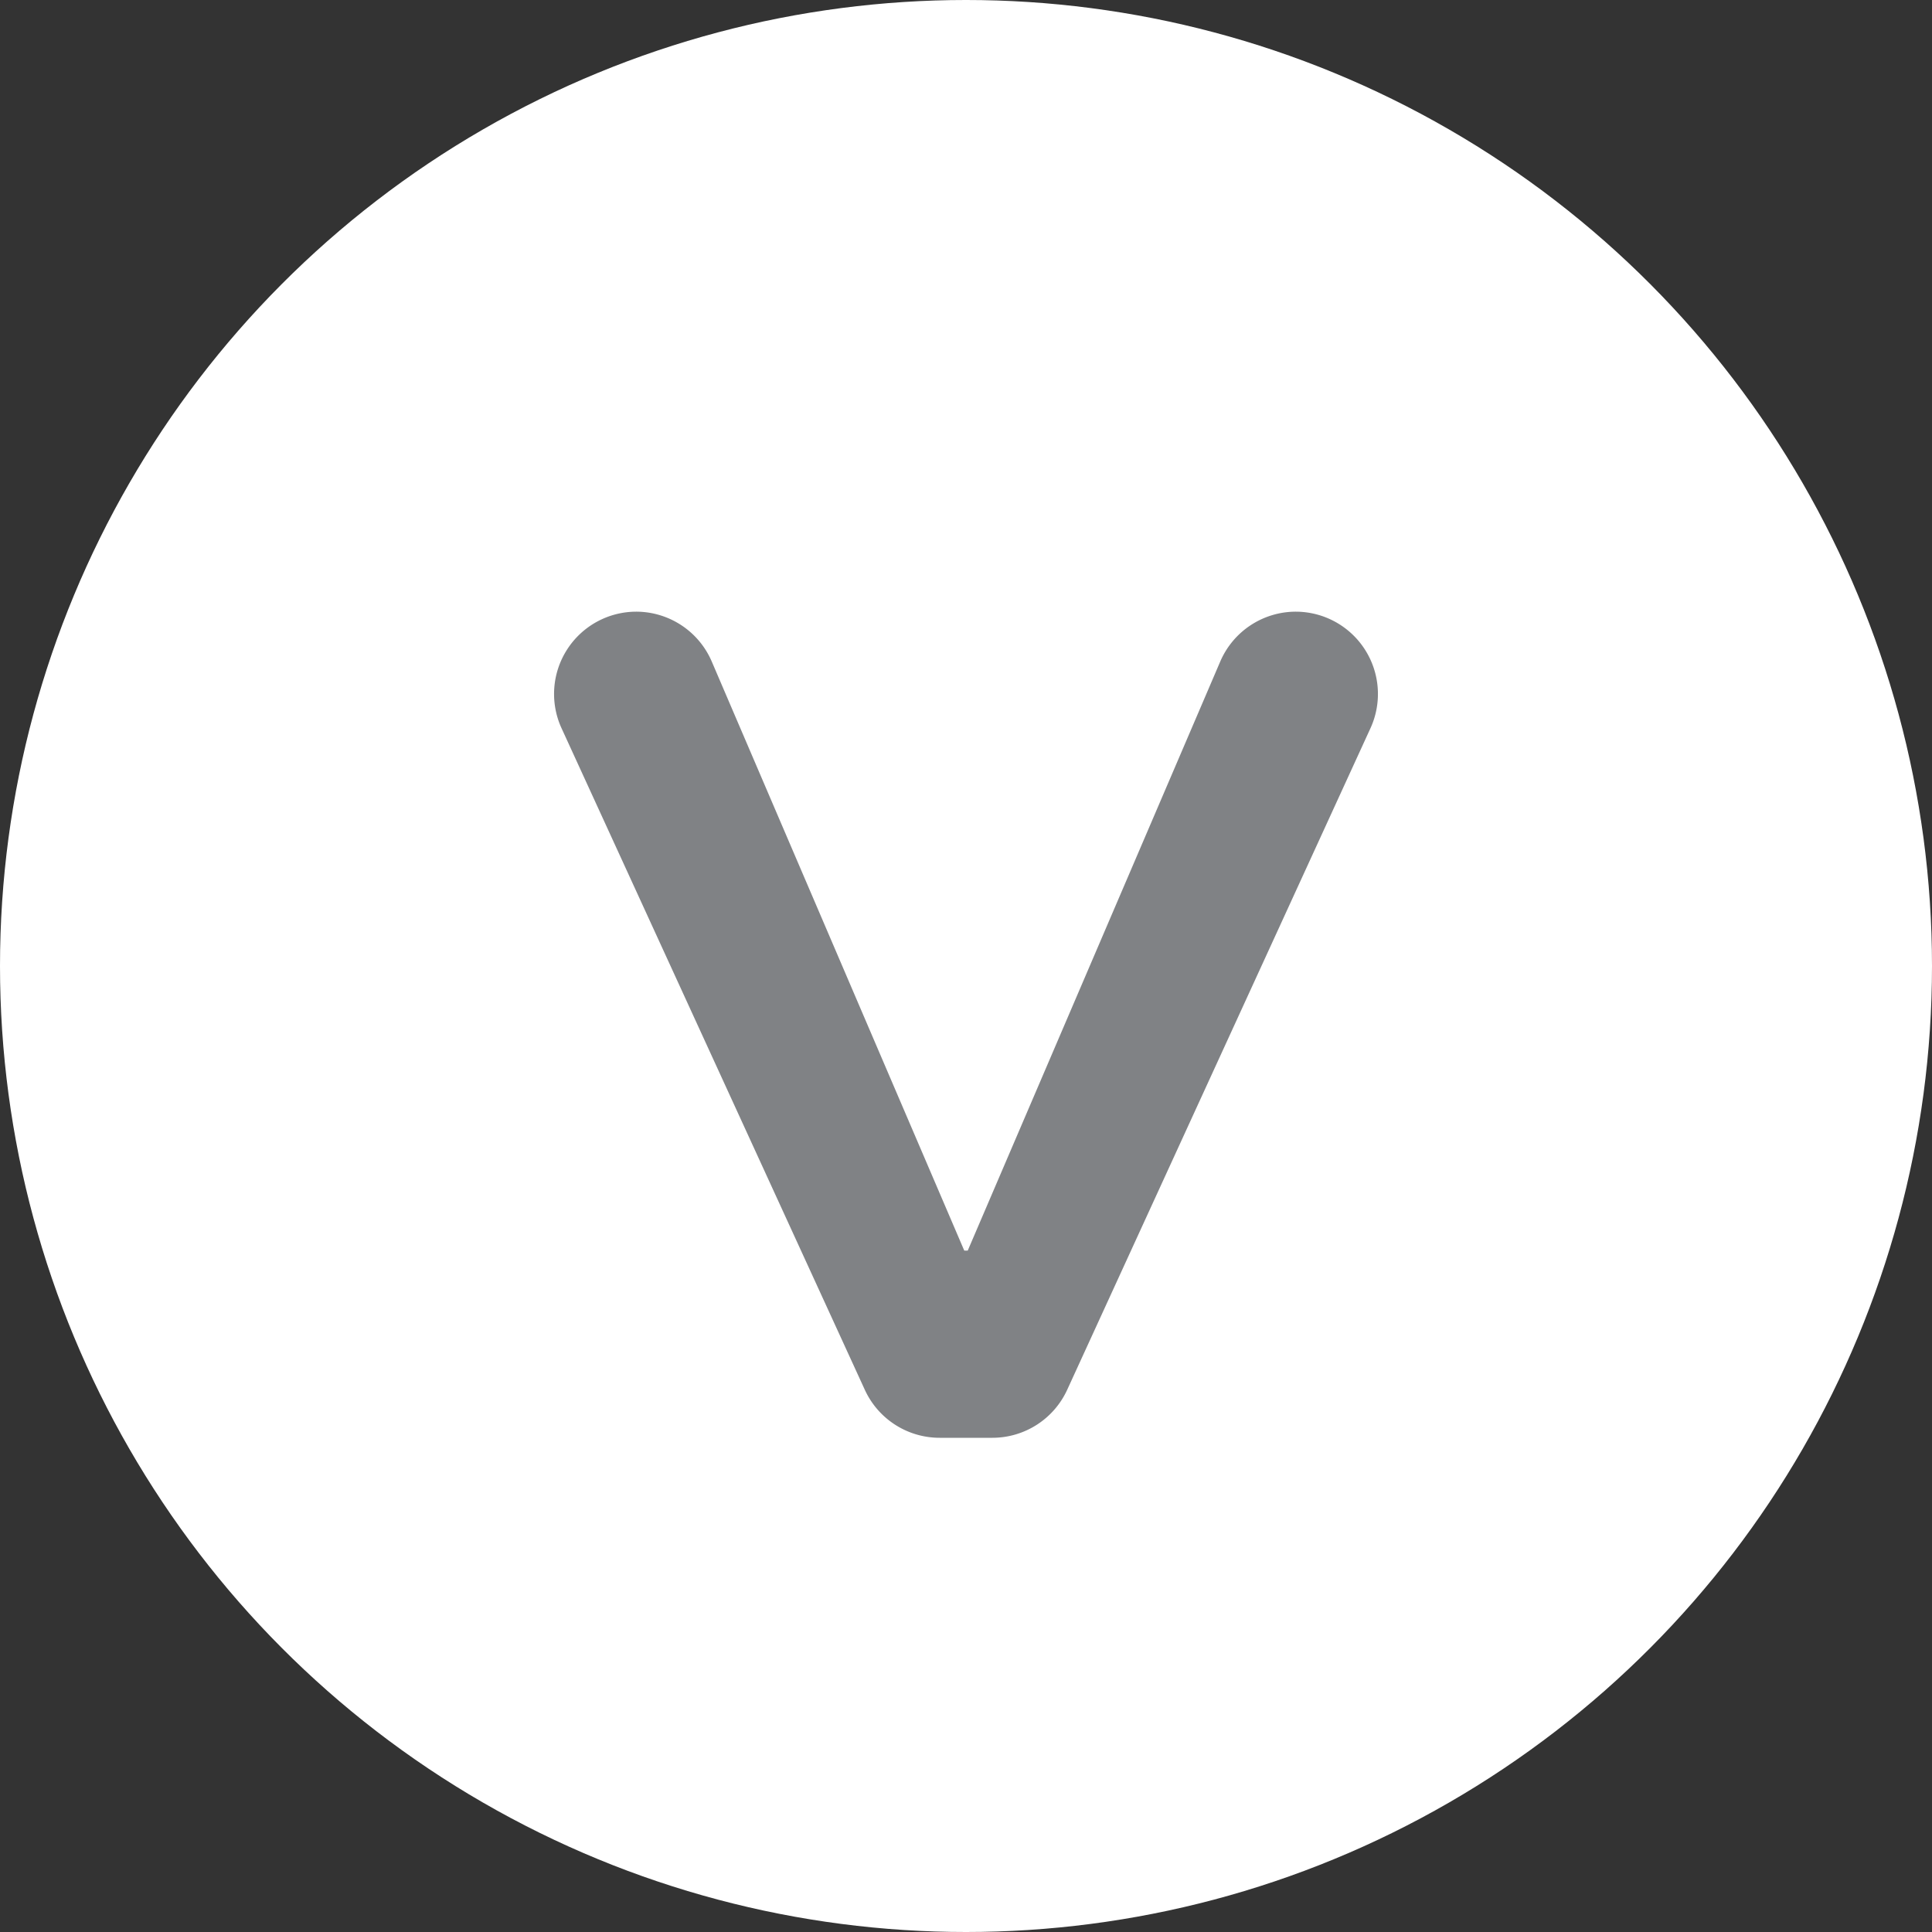
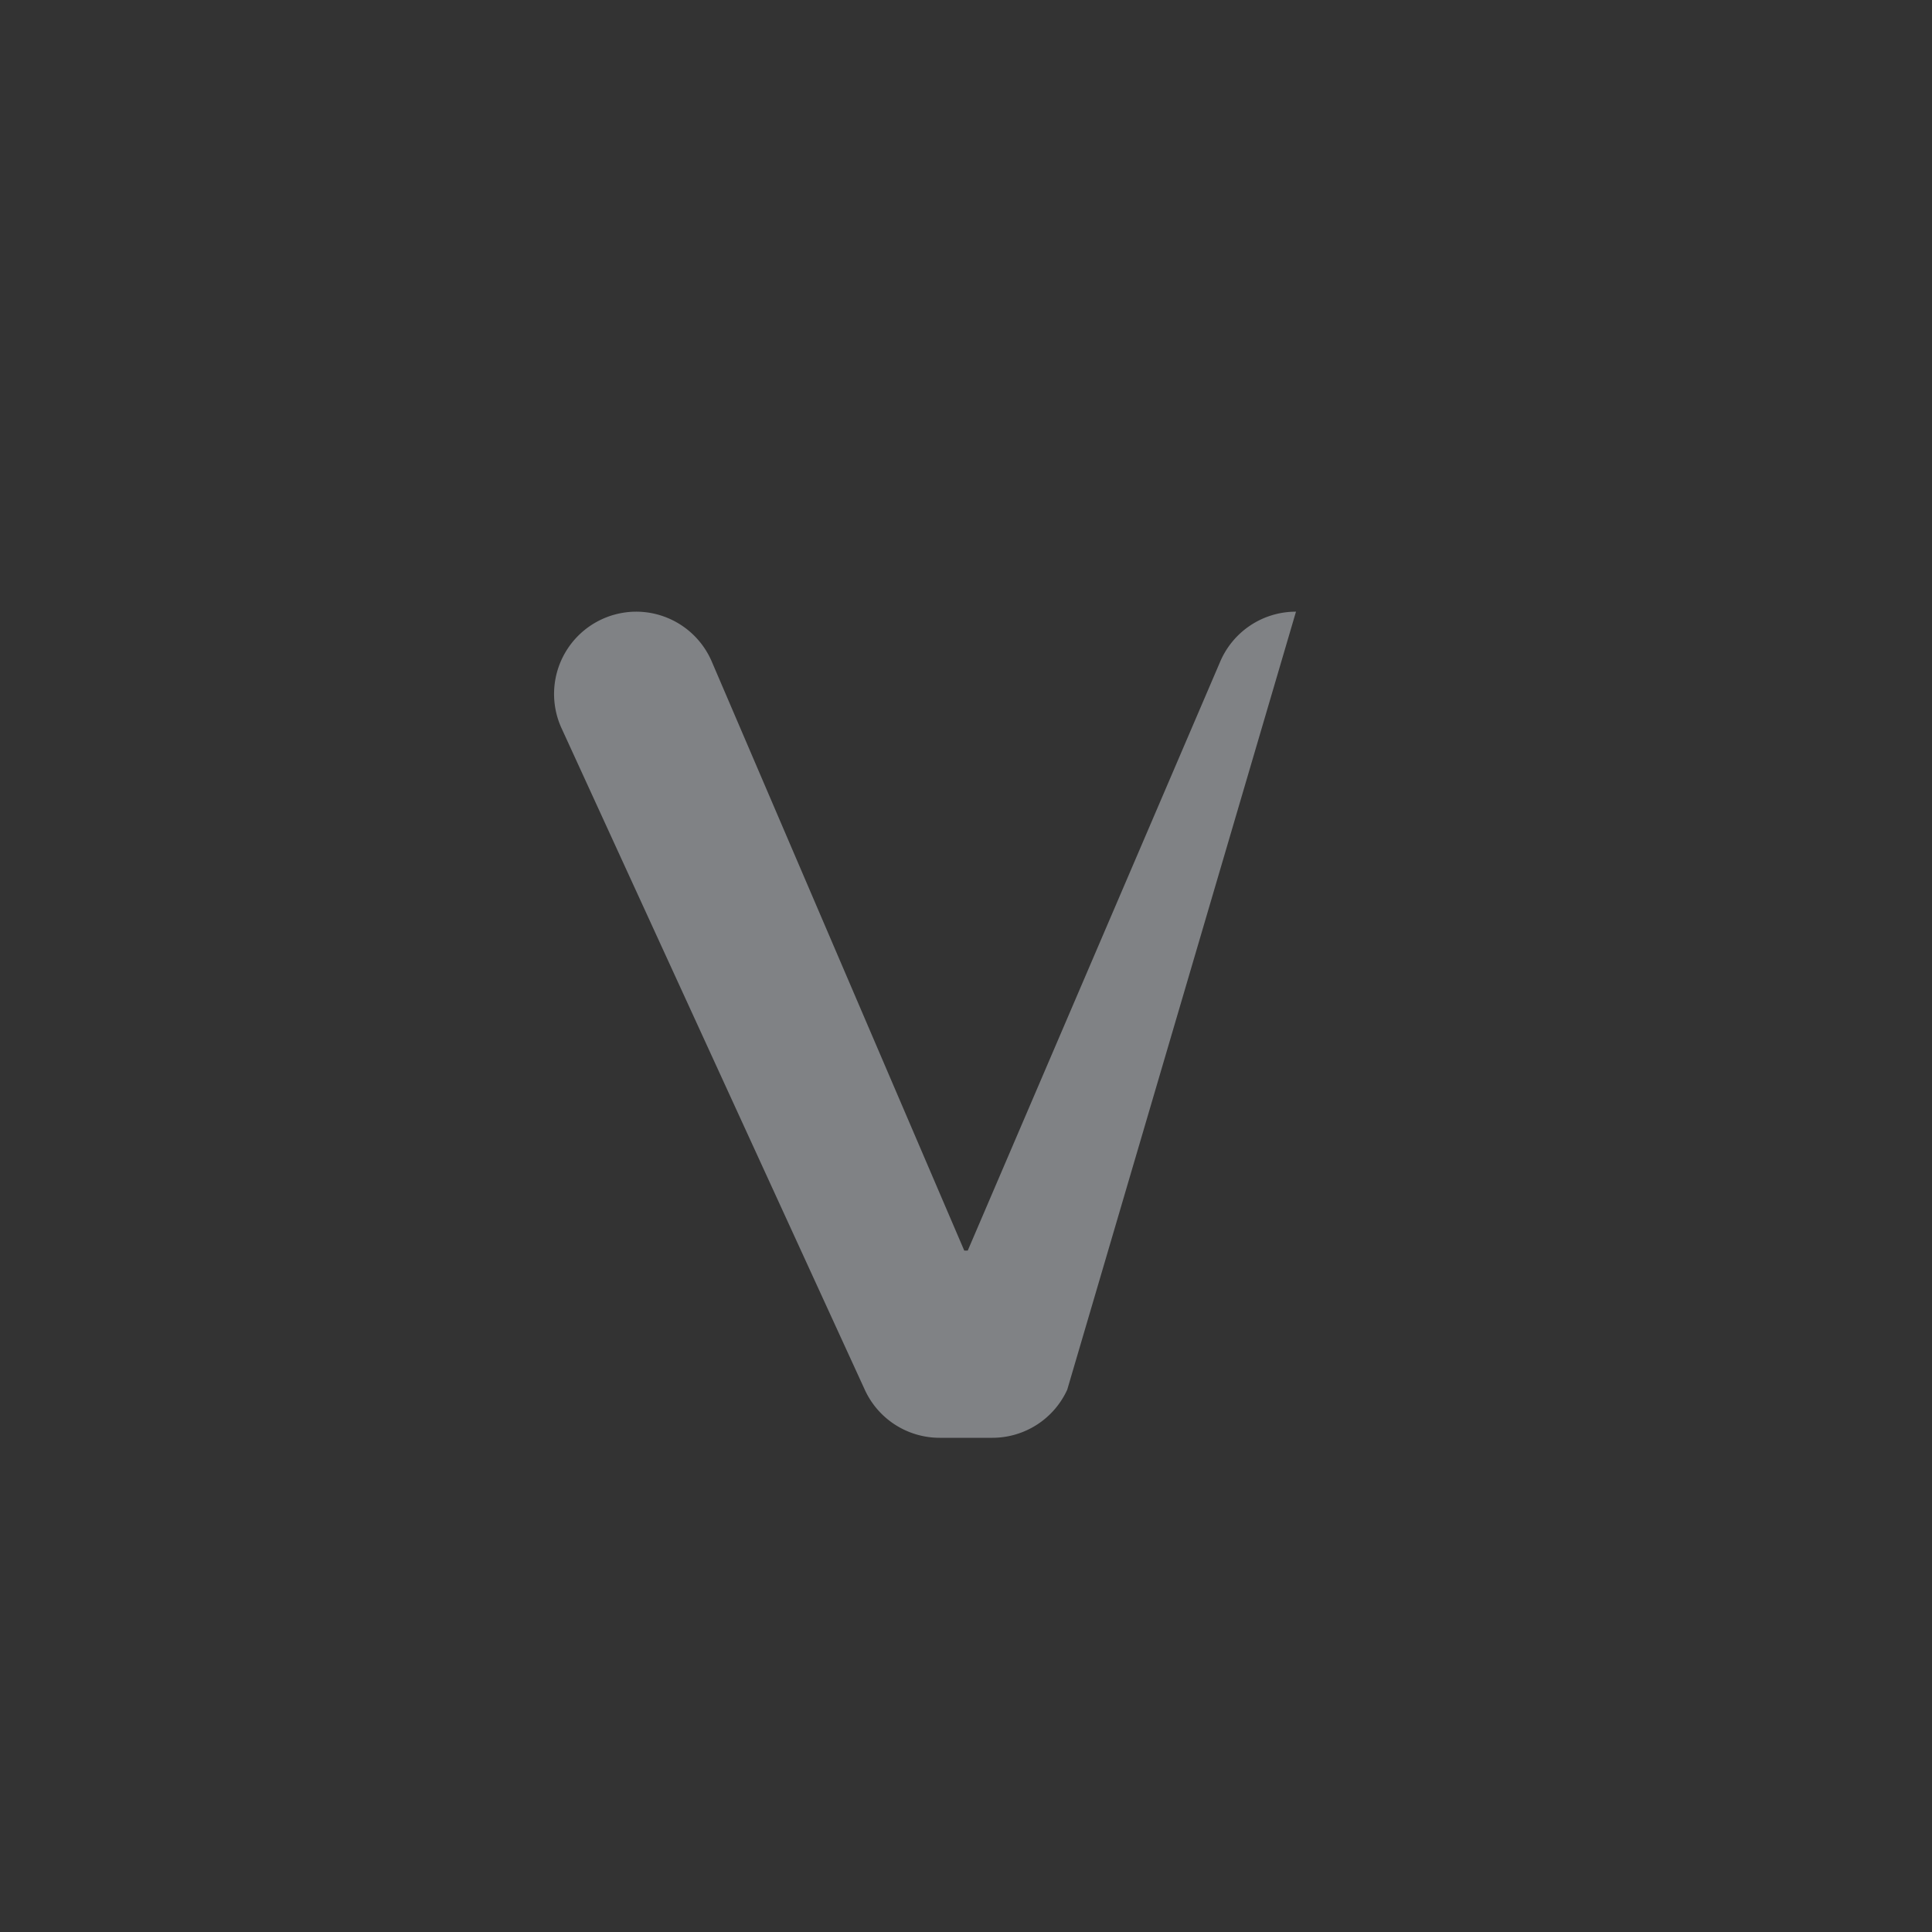
<svg xmlns="http://www.w3.org/2000/svg" id="Layer_1" data-name="Layer 1" viewBox="0 0 100 100">
  <rect x="0" y="0" width="100" height="100" fill="#333333" stroke="none" />
  <defs>
    <style>.cls-1{fill:#fff;}.cls-2{fill:#808285;}</style>
  </defs>
  <title>arrow</title>
-   <circle class="cls-1" cx="50" cy="50" r="50" />
-   <path class="cls-2" d="M390.76,172l-15.71-34.27a4.26,4.26,0,0,1,3.87-6h0a4.26,4.26,0,0,1,3.92,2.58l13.07,30.49h0.18l13.07-30.49a4.26,4.26,0,0,1,3.92-2.58h0a4.26,4.26,0,0,1,3.87,6L401.24,172a4.26,4.26,0,0,1-3.87,2.49h-2.73A4.26,4.26,0,0,1,390.76,172Z" transform="translate(-346 -100.07)" />
+   <path class="cls-2" d="M390.76,172l-15.71-34.27a4.26,4.26,0,0,1,3.87-6h0a4.26,4.26,0,0,1,3.92,2.58l13.07,30.49h0.18l13.07-30.49a4.26,4.26,0,0,1,3.92-2.58h0L401.24,172a4.26,4.26,0,0,1-3.87,2.49h-2.73A4.26,4.26,0,0,1,390.76,172Z" transform="translate(-346 -100.07)" />
</svg>